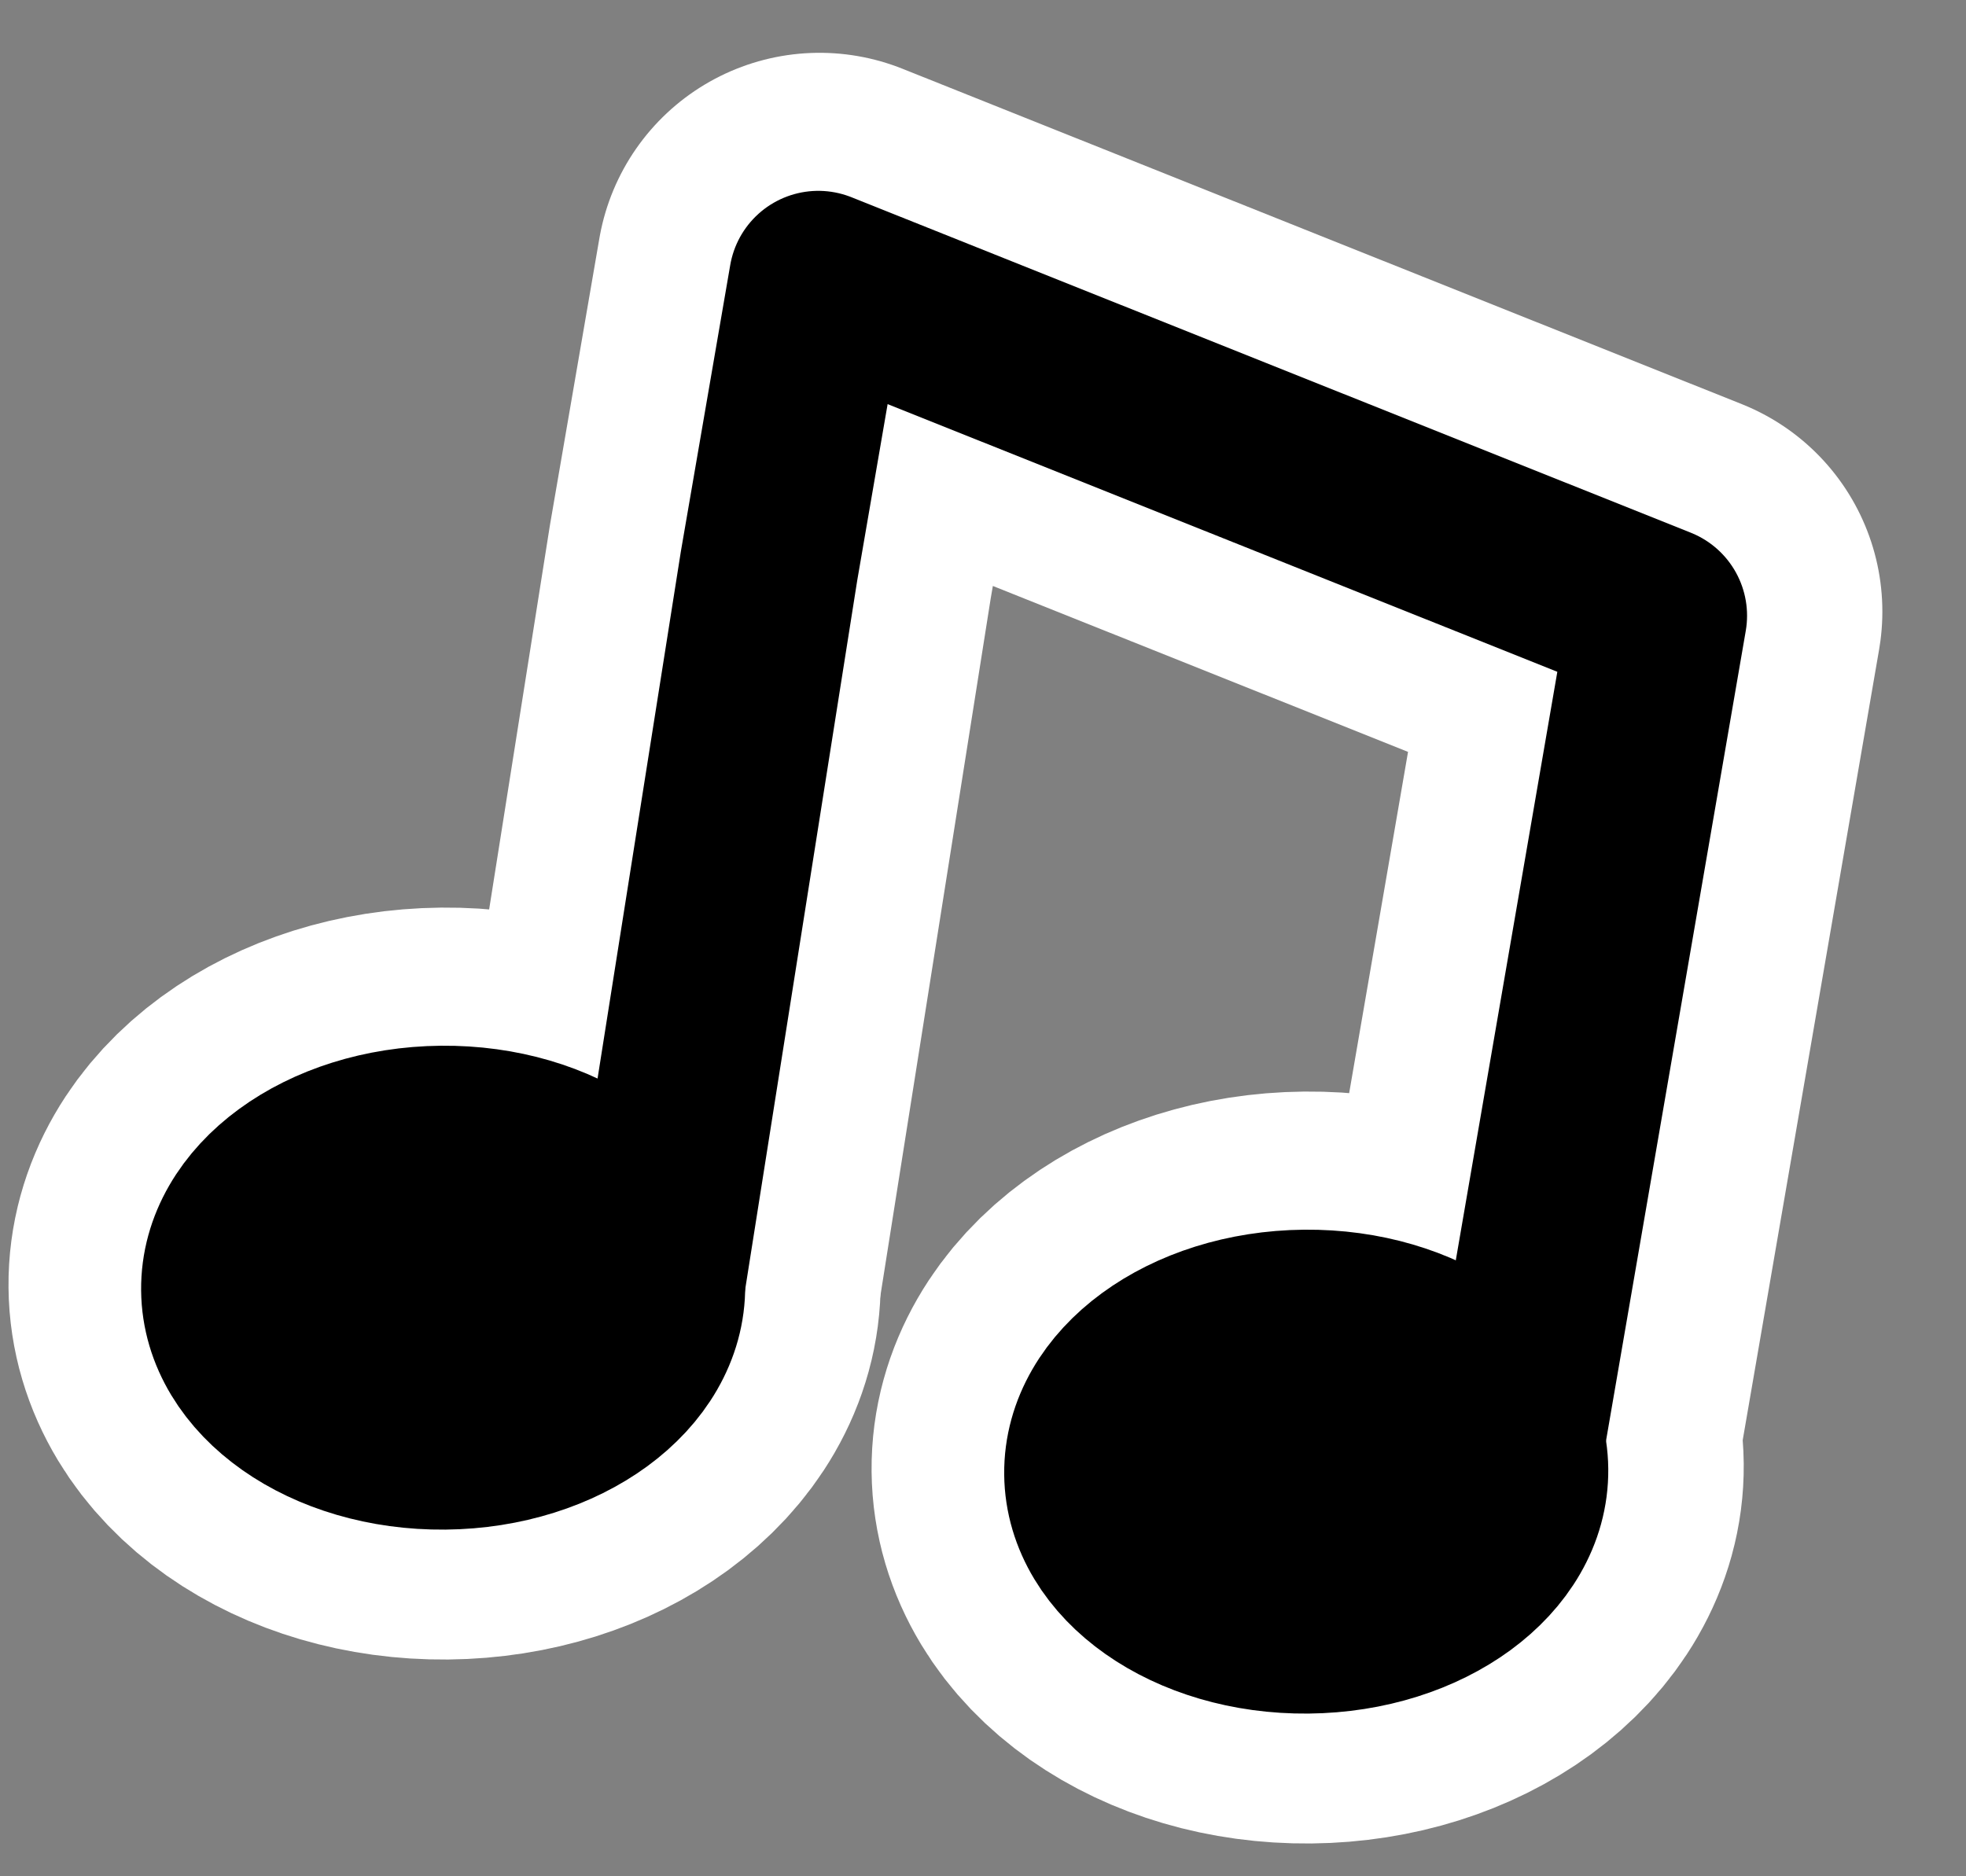
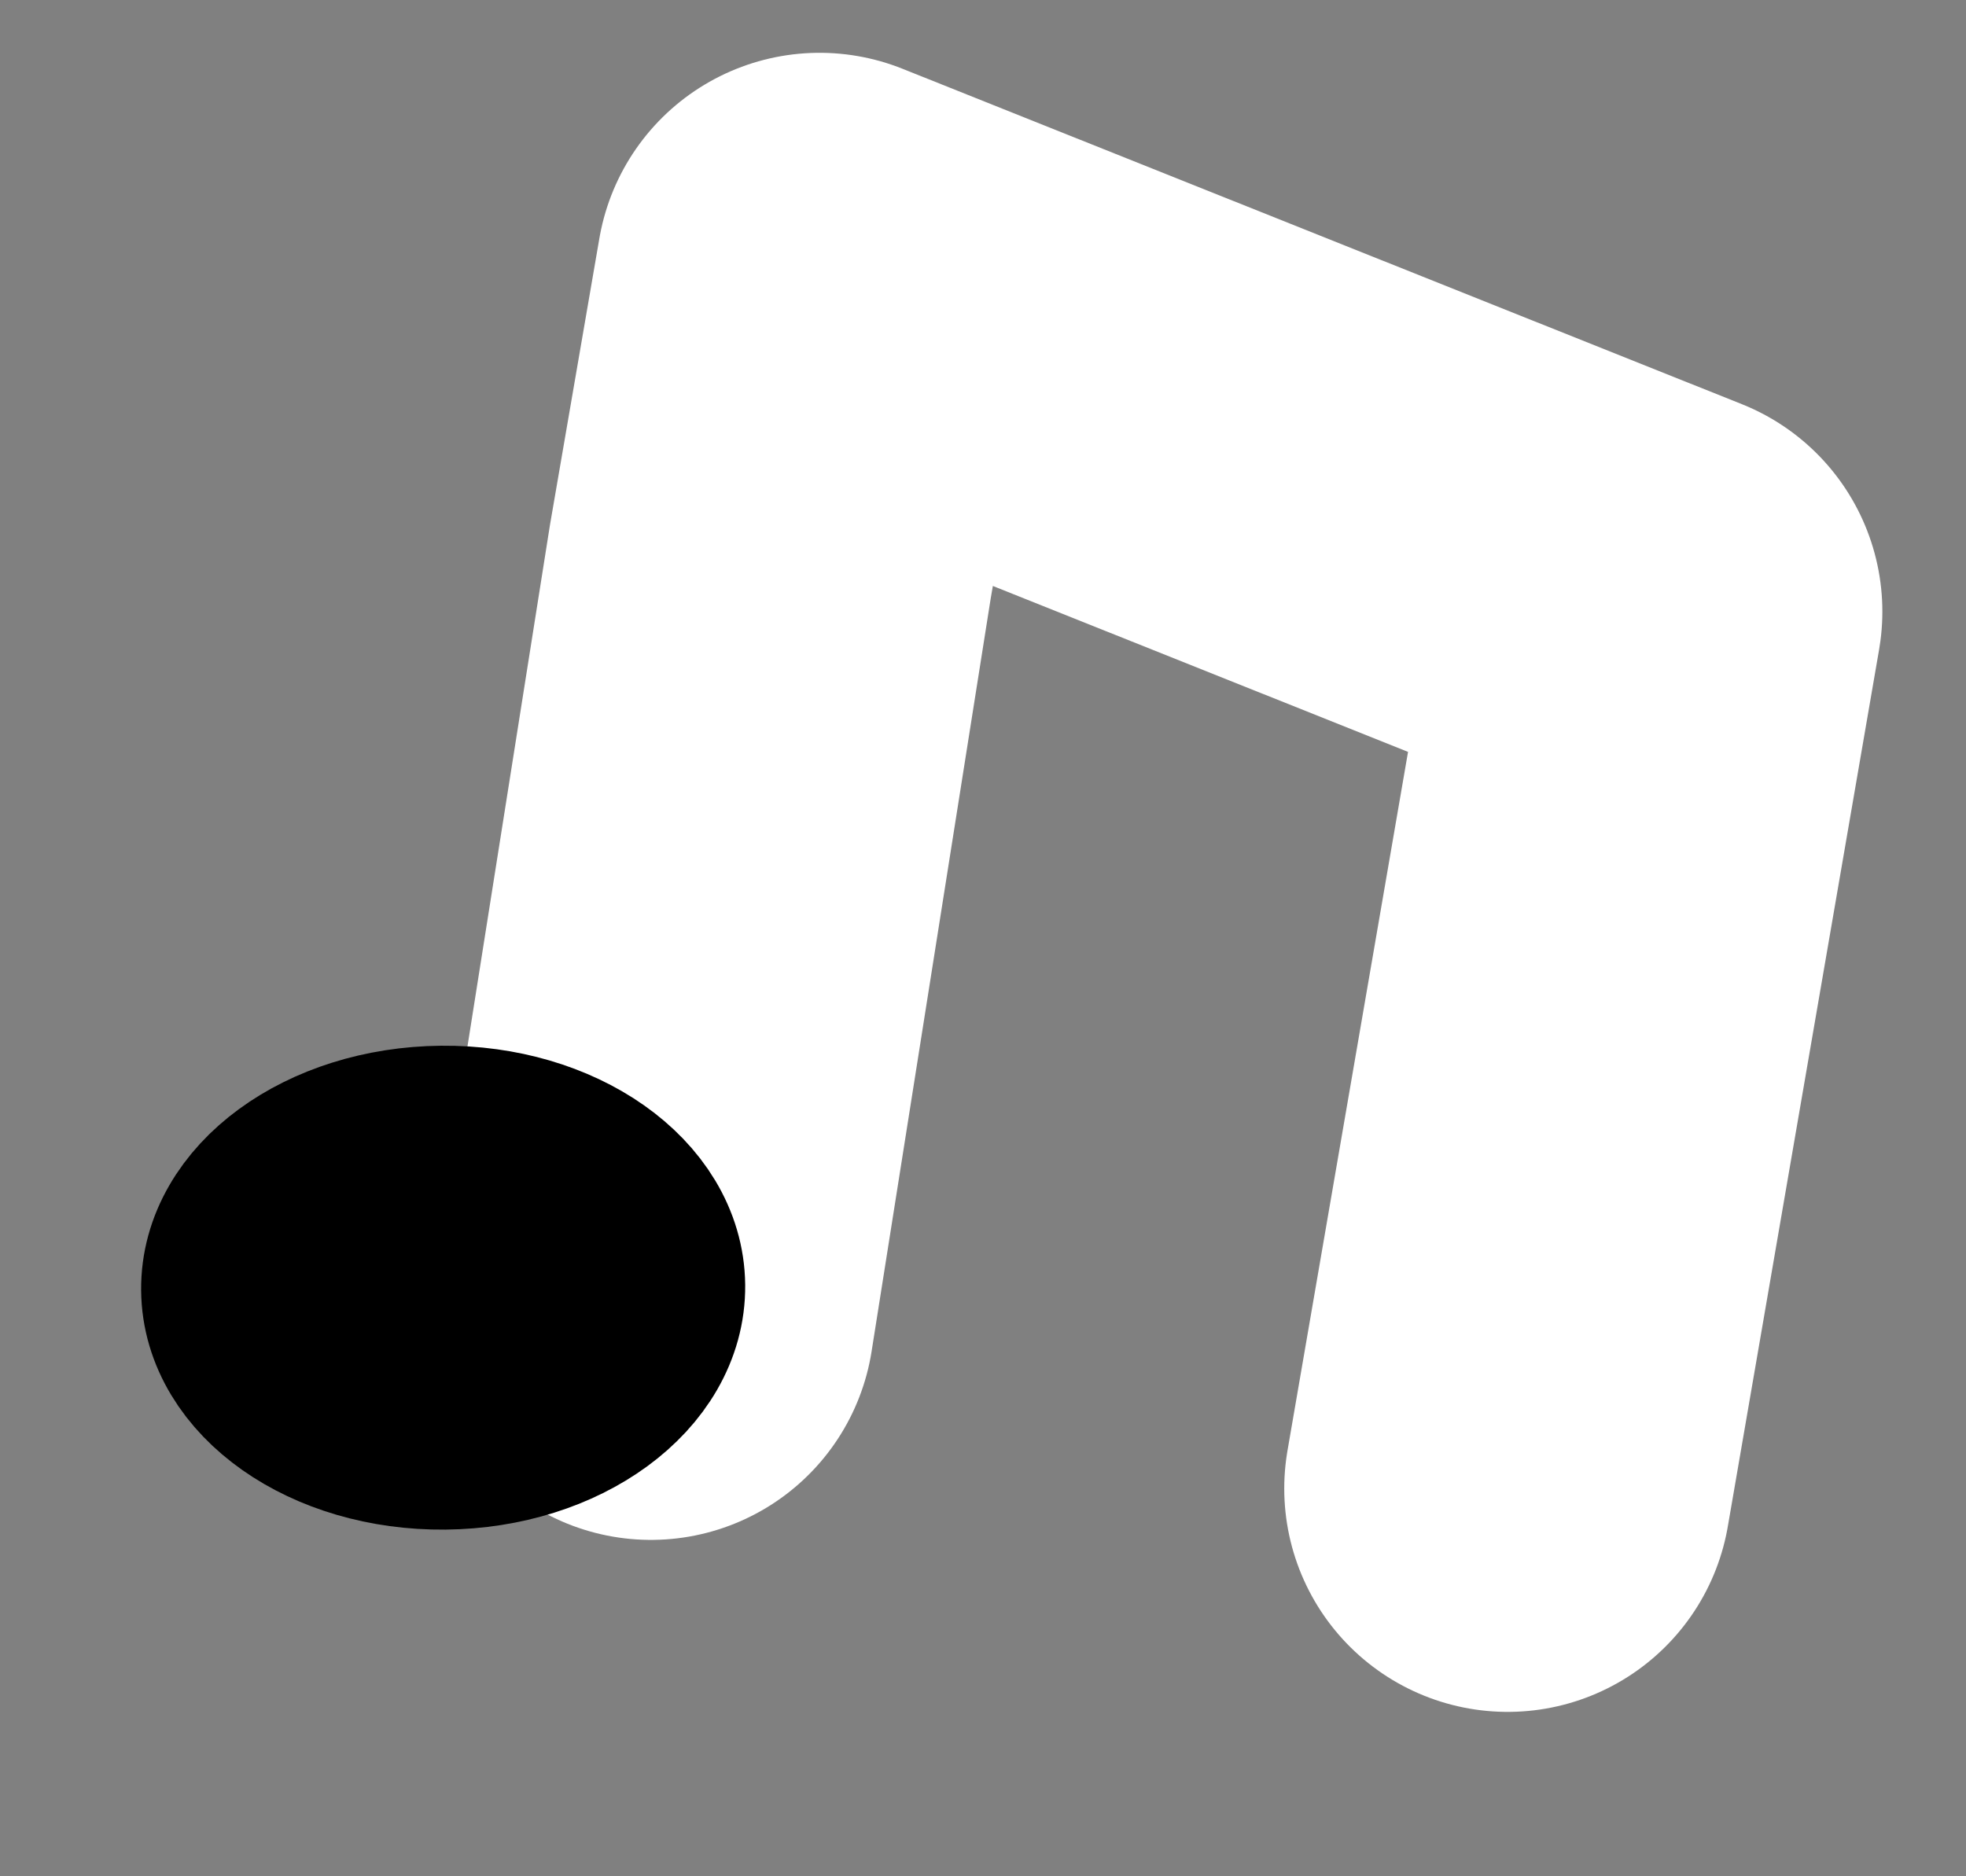
<svg xmlns="http://www.w3.org/2000/svg" width="22" height="21" viewBox="0 0 22 21" fill="none">
  <rect x="0" y="0" width="22" height="21" fill="#808080" stroke="none" />
-   <ellipse cx="4.975" cy="14.366" rx="2.38" ry="1.708" transform="rotate(-0.555 4.975 14.366)" fill="black" stroke="white" stroke-width="5" stroke-linejoin="round" />
-   <ellipse cx="14.633" cy="16.425" rx="2.38" ry="1.708" transform="rotate(-0.555 14.633 16.425)" fill="black" stroke="white" stroke-width="5" stroke-linejoin="round" />
  <path d="M7.284 14.735L8.62 6.288L9.171 3.091L18.564 6.845L16.871 16.66" stroke="white" stroke-width="5" stroke-linecap="round" stroke-linejoin="round" />
  <ellipse cx="4.959" cy="14.412" rx="2.38" ry="1.708" transform="rotate(-0.555 4.959 14.412)" fill="black" stroke="black" stroke-width="2" stroke-linejoin="round" />
-   <ellipse cx="14.617" cy="16.471" rx="2.38" ry="1.708" transform="rotate(-0.555 14.617 16.471)" fill="black" stroke="black" stroke-width="2" stroke-linejoin="round" />
-   <path d="M7.271 14.781L8.606 6.333L9.157 3.136L18.55 6.891L16.857 16.705" stroke="black" stroke-width="2" stroke-linecap="round" stroke-linejoin="round" />
</svg>